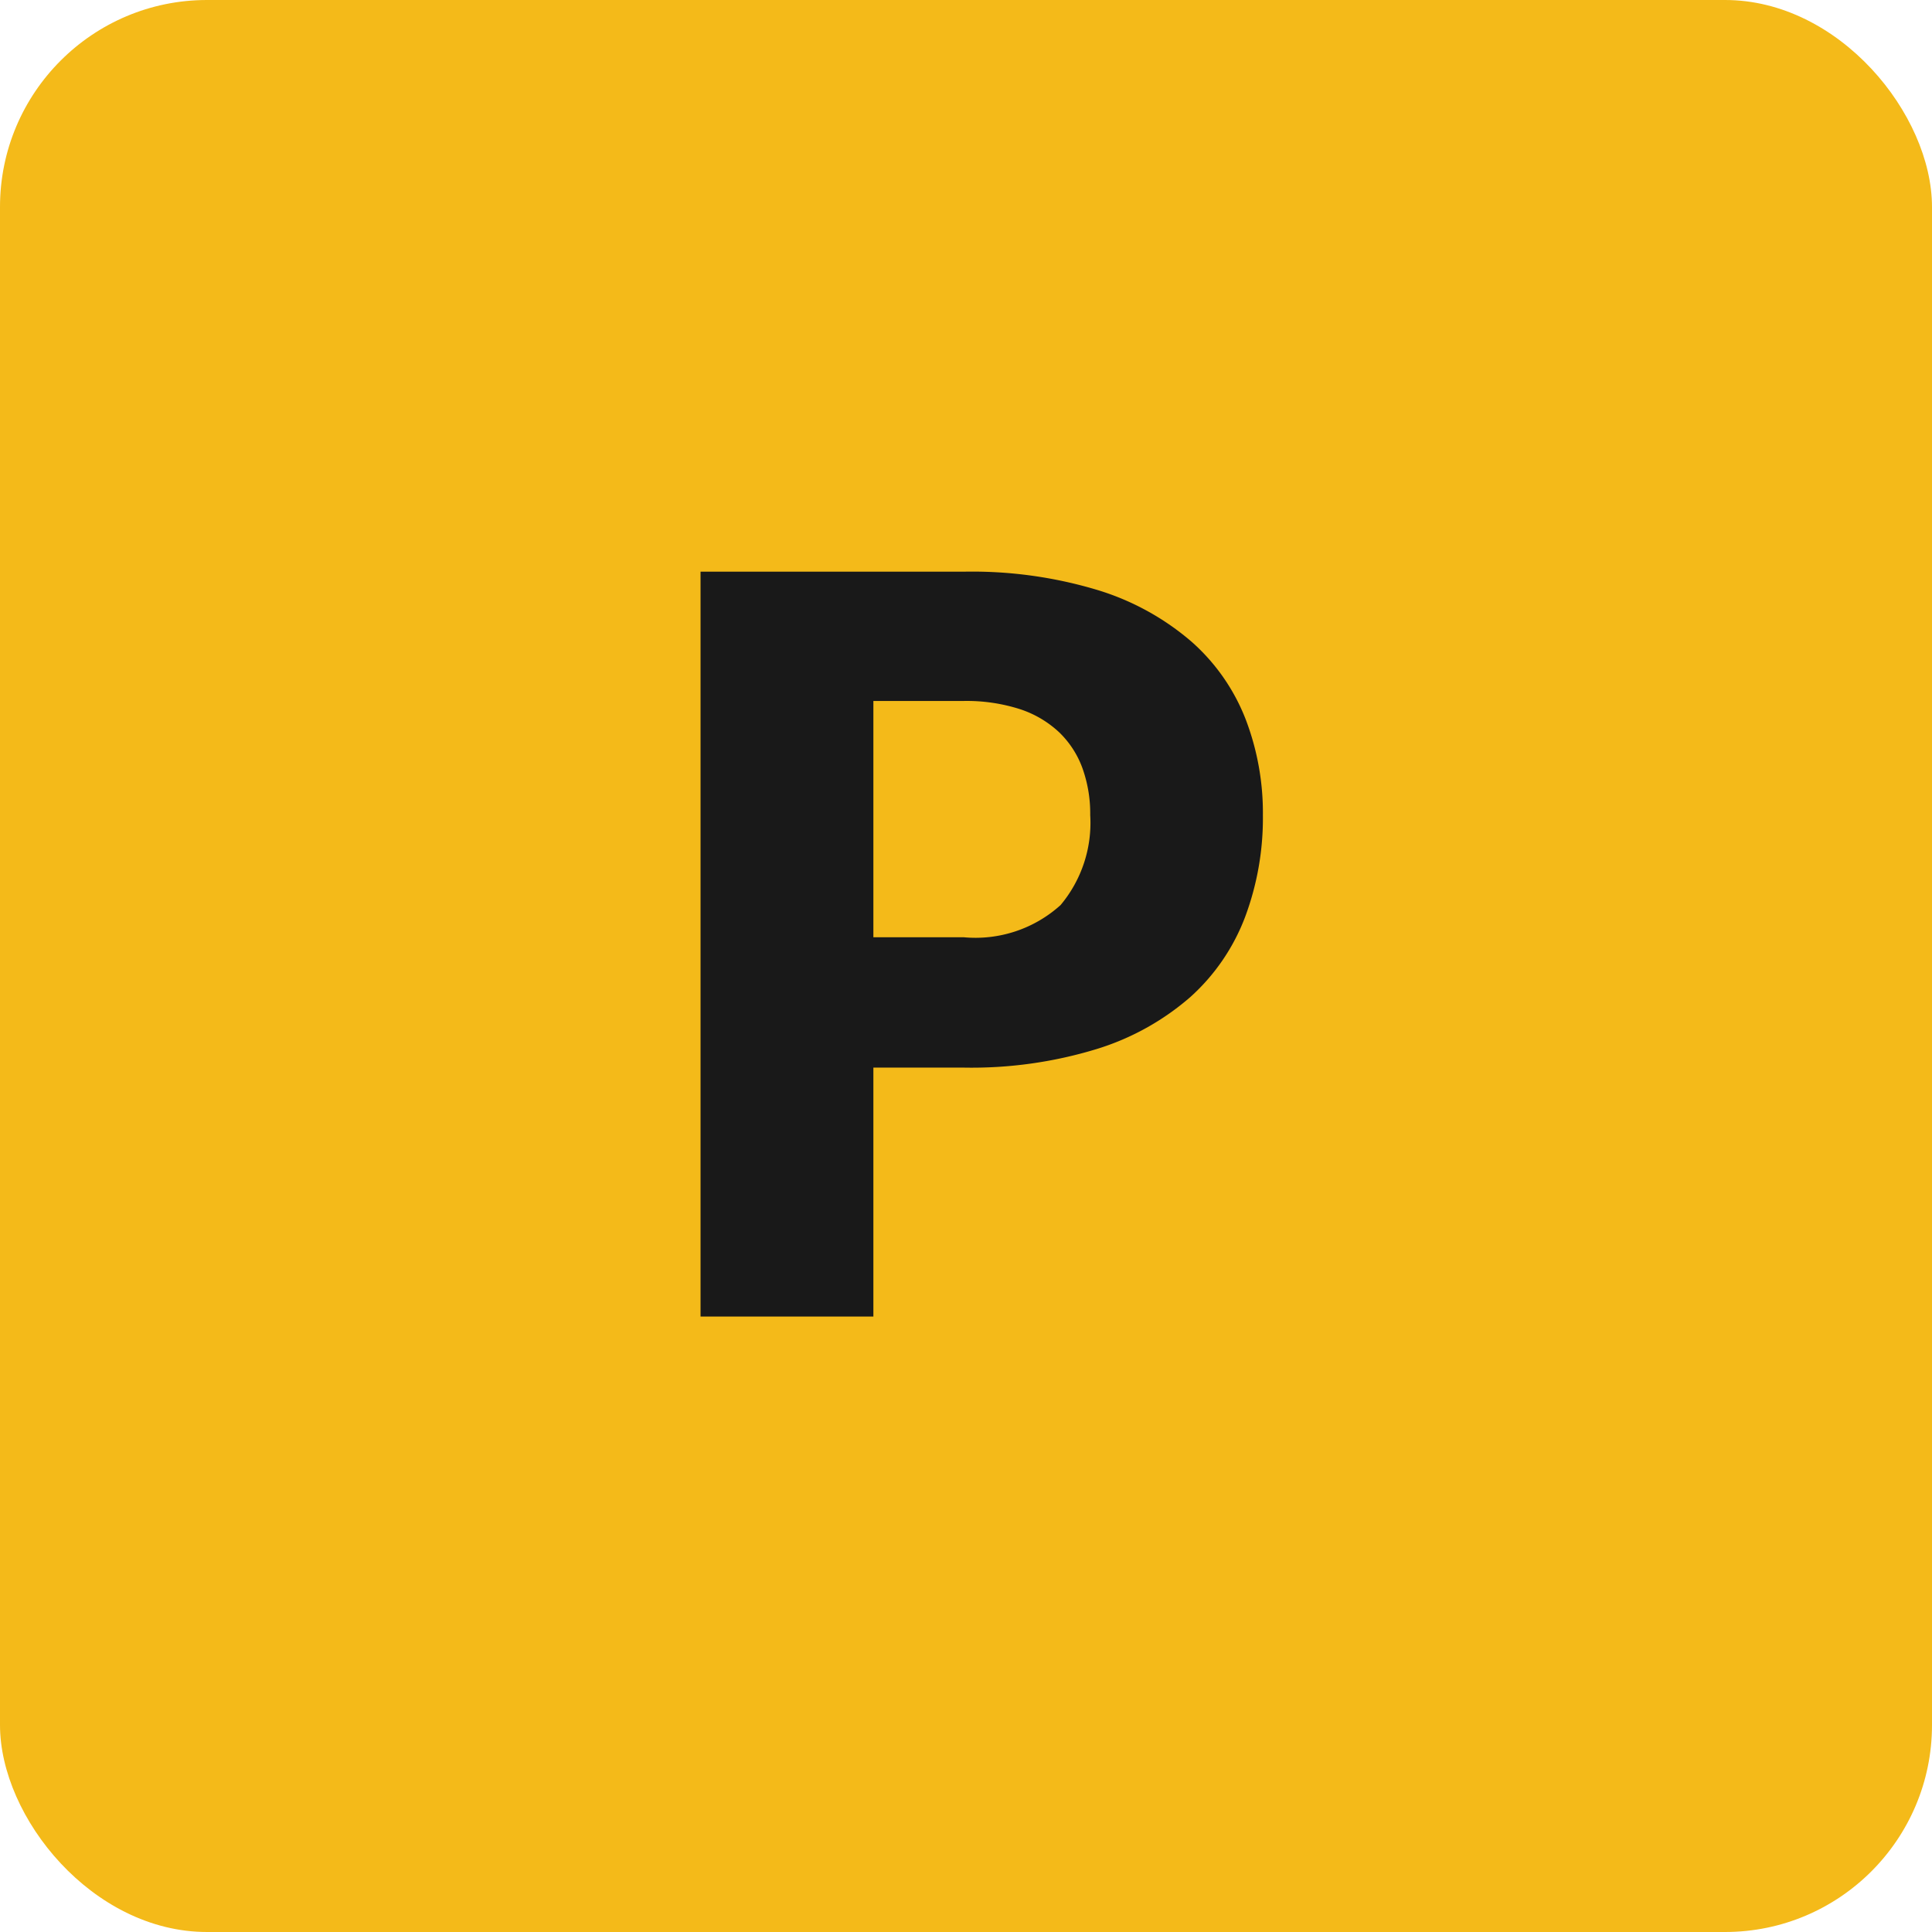
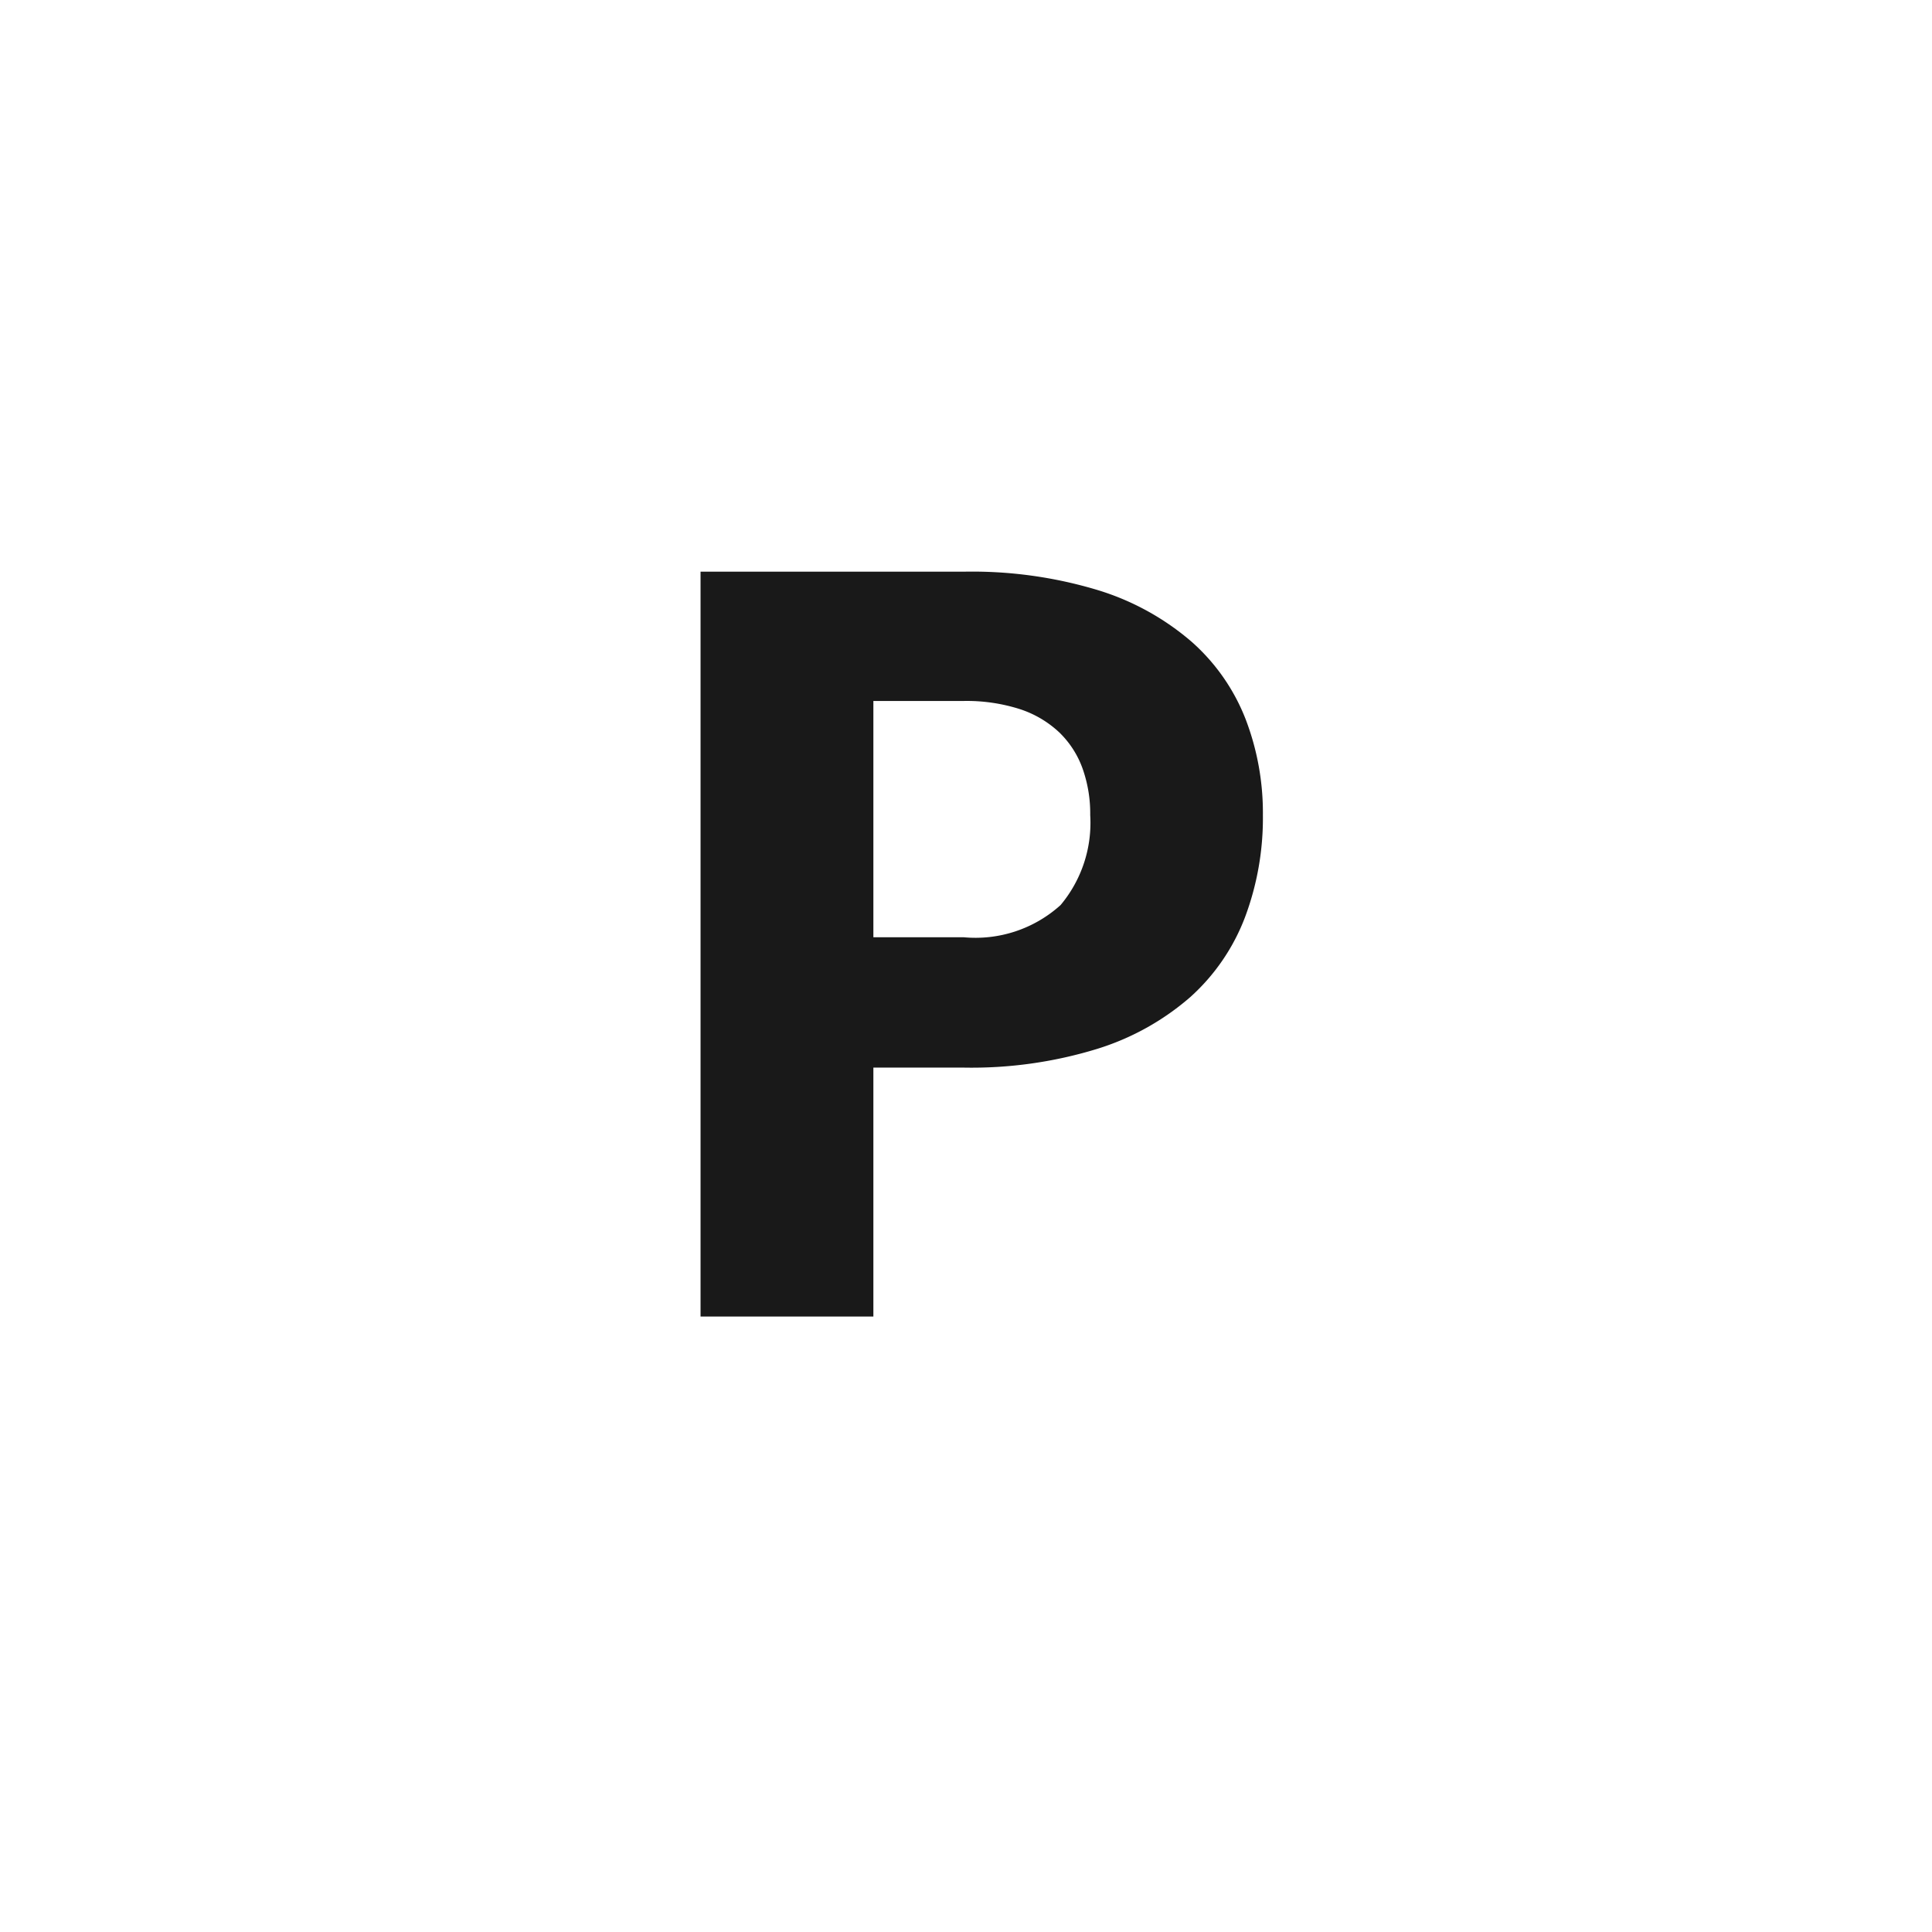
<svg xmlns="http://www.w3.org/2000/svg" width="79.37" height="79.37" viewBox="0 0 79.37 79.37">
  <g transform="translate(39.685 39.685)">
    <g transform="translate(-39.685 -39.685)">
-       <rect width="79.37" height="79.37" rx="8.504" fill="#f4ba19" />
      <path d="M35.88,43.859V54.086h-7.1v-30.6H39.576a17.839,17.839,0,0,1,5.555.766,10.664,10.664,0,0,1,3.821,2.111,8.229,8.229,0,0,1,2.216,3.171,10.747,10.747,0,0,1,.714,3.948,11.608,11.608,0,0,1-.735,4.2A8.436,8.436,0,0,1,48.9,40.961a10.592,10.592,0,0,1-3.833,2.131,17.569,17.569,0,0,1-5.492.767Zm0-5.356h3.7a5.212,5.212,0,0,0,3.991-1.322,5.259,5.259,0,0,0,1.217-3.7,5.528,5.528,0,0,0-.315-1.911,3.89,3.89,0,0,0-.955-1.481,4.318,4.318,0,0,0-1.617-.956,7.187,7.187,0,0,0-2.321-.336h-3.7Z" fill="#191919" />
    </g>
  </g>
</svg>